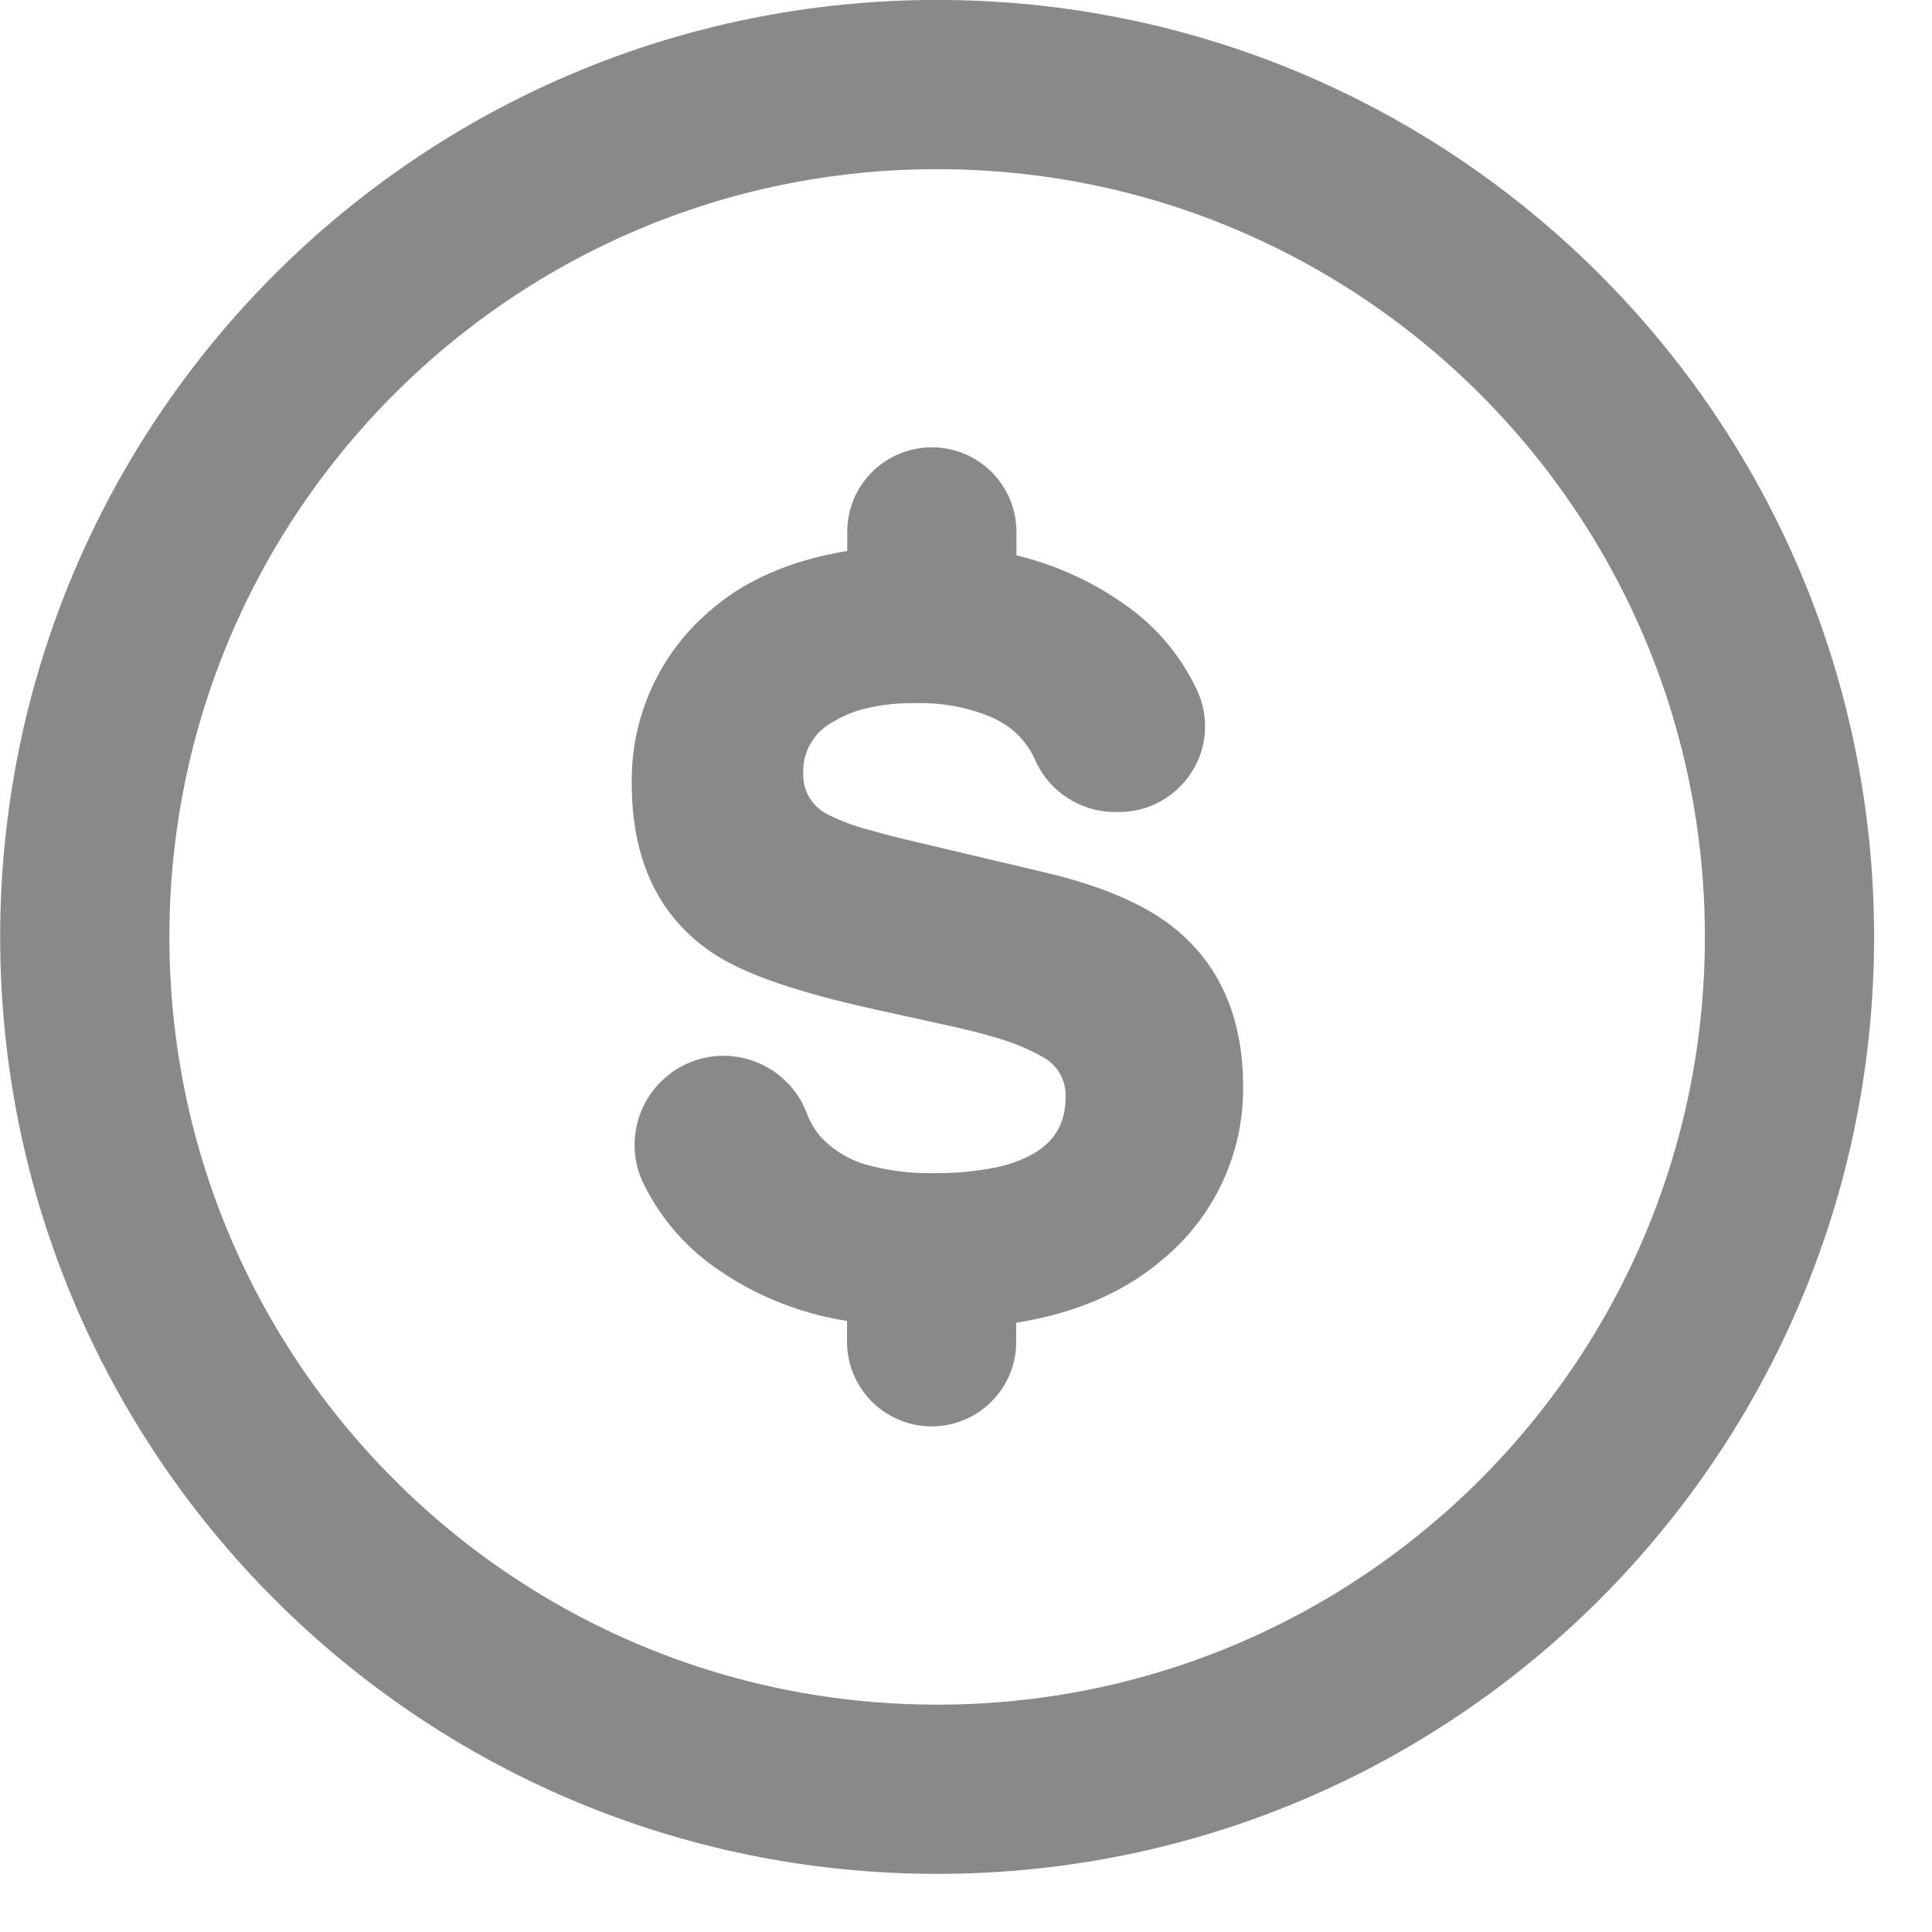
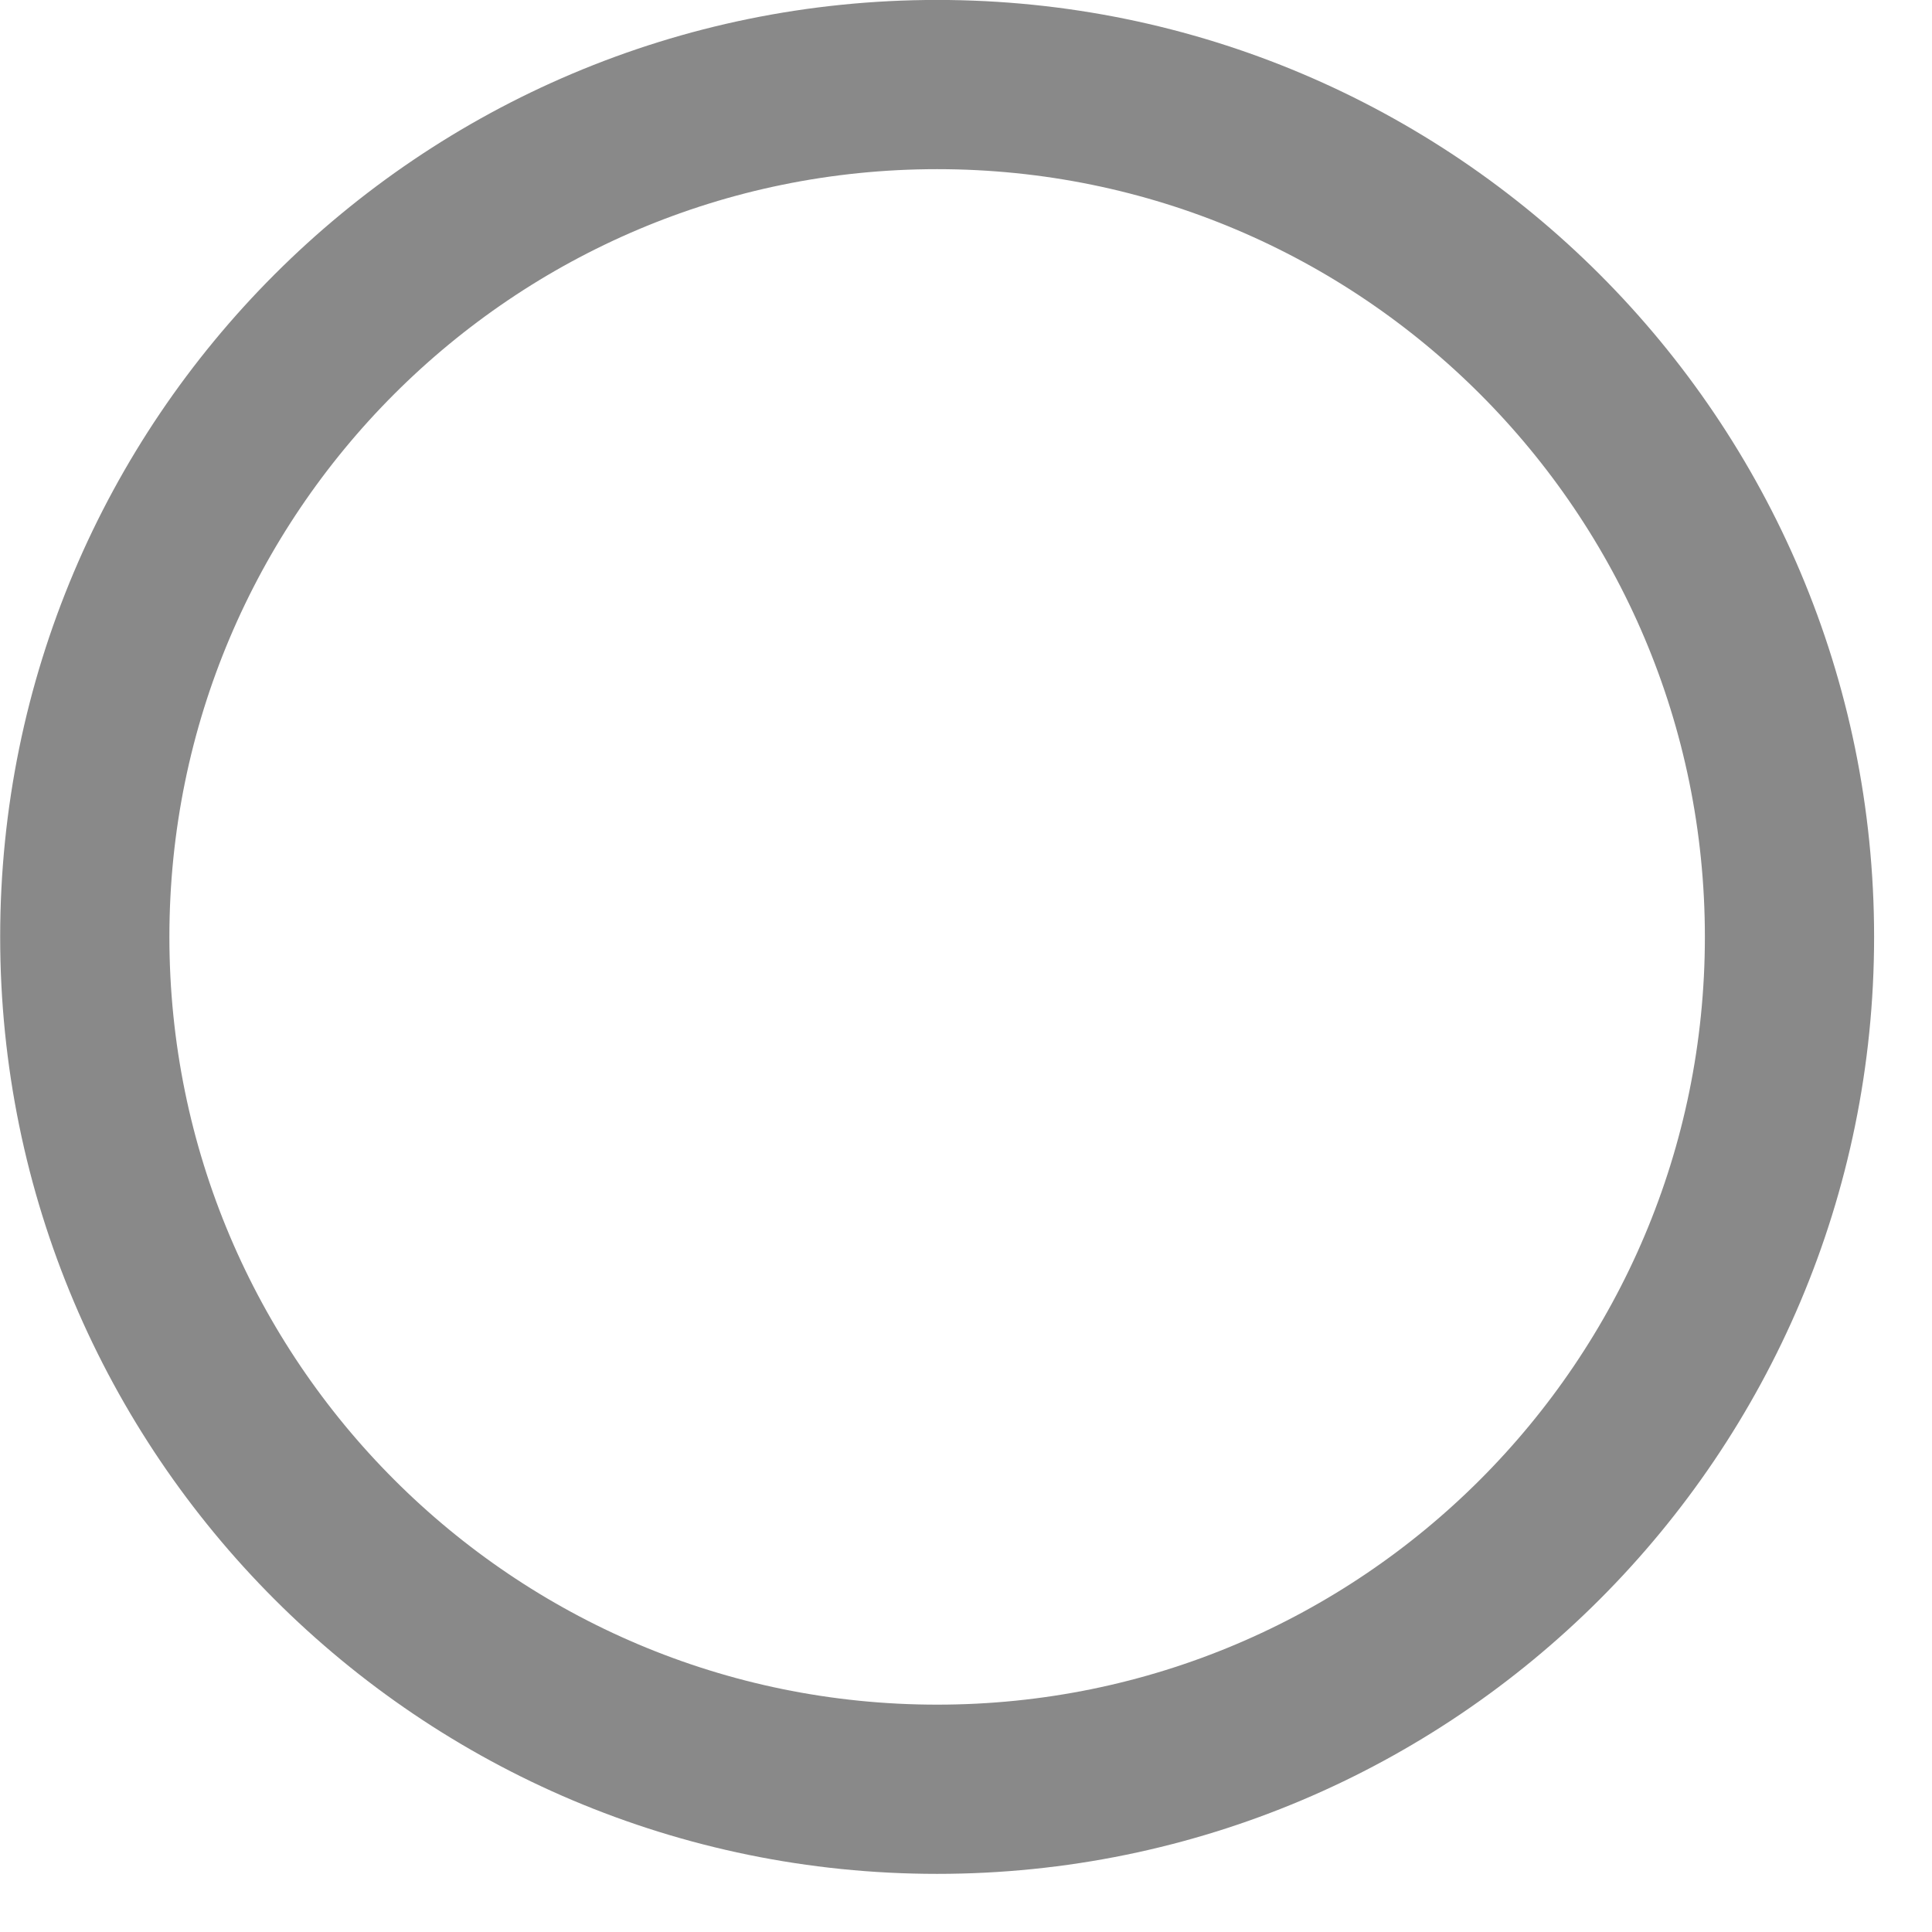
<svg xmlns="http://www.w3.org/2000/svg" width="17" height="17" viewBox="0 0 17 17" fill="none">
-   <path d="M10.319 8.155C10.062 7.952 9.679 7.79 9.179 7.673L8.083 7.414C7.907 7.373 7.763 7.336 7.643 7.301C7.522 7.27 7.404 7.226 7.291 7.17C7.222 7.138 7.164 7.086 7.124 7.021C7.084 6.956 7.065 6.881 7.068 6.805C7.064 6.716 7.085 6.629 7.127 6.552C7.169 6.474 7.232 6.409 7.308 6.365C7.409 6.301 7.52 6.255 7.637 6.229C7.772 6.199 7.91 6.185 8.049 6.187C8.28 6.18 8.51 6.222 8.723 6.31L8.757 6.327C8.911 6.399 9.034 6.524 9.105 6.679C9.163 6.816 9.26 6.933 9.384 7.015C9.508 7.098 9.653 7.143 9.801 7.145H9.848C9.975 7.145 10.1 7.113 10.212 7.051C10.324 6.99 10.418 6.901 10.486 6.793C10.554 6.688 10.594 6.566 10.602 6.441C10.611 6.315 10.587 6.19 10.534 6.076C10.4 5.787 10.195 5.537 9.938 5.349C9.641 5.13 9.303 4.973 8.944 4.887V4.68C8.944 4.483 8.865 4.293 8.726 4.154C8.586 4.014 8.397 3.936 8.199 3.936C8.002 3.936 7.813 4.014 7.673 4.154C7.533 4.293 7.455 4.483 7.455 4.68V4.848C6.949 4.931 6.538 5.112 6.229 5.39C6.014 5.577 5.842 5.809 5.727 6.07C5.611 6.33 5.554 6.613 5.559 6.898C5.559 7.562 5.793 8.059 6.256 8.376C6.509 8.551 6.939 8.707 7.57 8.853L7.681 8.878L8.357 9.027C8.506 9.06 8.636 9.092 8.748 9.126C8.897 9.167 9.04 9.225 9.175 9.3C9.238 9.334 9.29 9.384 9.326 9.446C9.361 9.507 9.379 9.578 9.377 9.649C9.377 9.936 9.232 10.12 8.921 10.229C8.869 10.247 8.815 10.261 8.76 10.273C8.577 10.309 8.391 10.325 8.205 10.323C8.017 10.326 7.83 10.303 7.649 10.255C7.48 10.213 7.327 10.121 7.211 9.991C7.162 9.93 7.123 9.862 7.096 9.788C7.058 9.689 6.999 9.6 6.925 9.524C6.851 9.449 6.762 9.389 6.664 9.349C6.566 9.309 6.461 9.289 6.355 9.29C6.249 9.292 6.144 9.315 6.048 9.358C5.951 9.402 5.864 9.464 5.792 9.542C5.72 9.62 5.665 9.711 5.629 9.811C5.594 9.911 5.579 10.017 5.585 10.123C5.592 10.228 5.62 10.332 5.668 10.426C5.799 10.69 5.989 10.921 6.222 11.102C6.583 11.375 7.006 11.554 7.453 11.623V11.806C7.453 12.004 7.532 12.193 7.671 12.333C7.811 12.472 8 12.551 8.198 12.551C8.395 12.551 8.585 12.472 8.724 12.333C8.864 12.193 8.942 12.004 8.942 11.806V11.639C9.463 11.556 9.891 11.371 10.223 11.088C10.451 10.902 10.633 10.667 10.757 10.401C10.881 10.134 10.943 9.844 10.938 9.55C10.936 8.948 10.729 8.478 10.319 8.155Z" fill="#898989" />
  <path d="M8.246 15.744C12.388 15.744 15.746 12.386 15.746 8.244C15.746 4.102 12.388 0.744 8.246 0.744C4.104 0.744 0.746 4.102 0.746 8.244C0.746 12.386 4.104 15.744 8.246 15.744Z" stroke="#898989" stroke-width="1.489" stroke-linecap="round" stroke-linejoin="round" />
</svg>